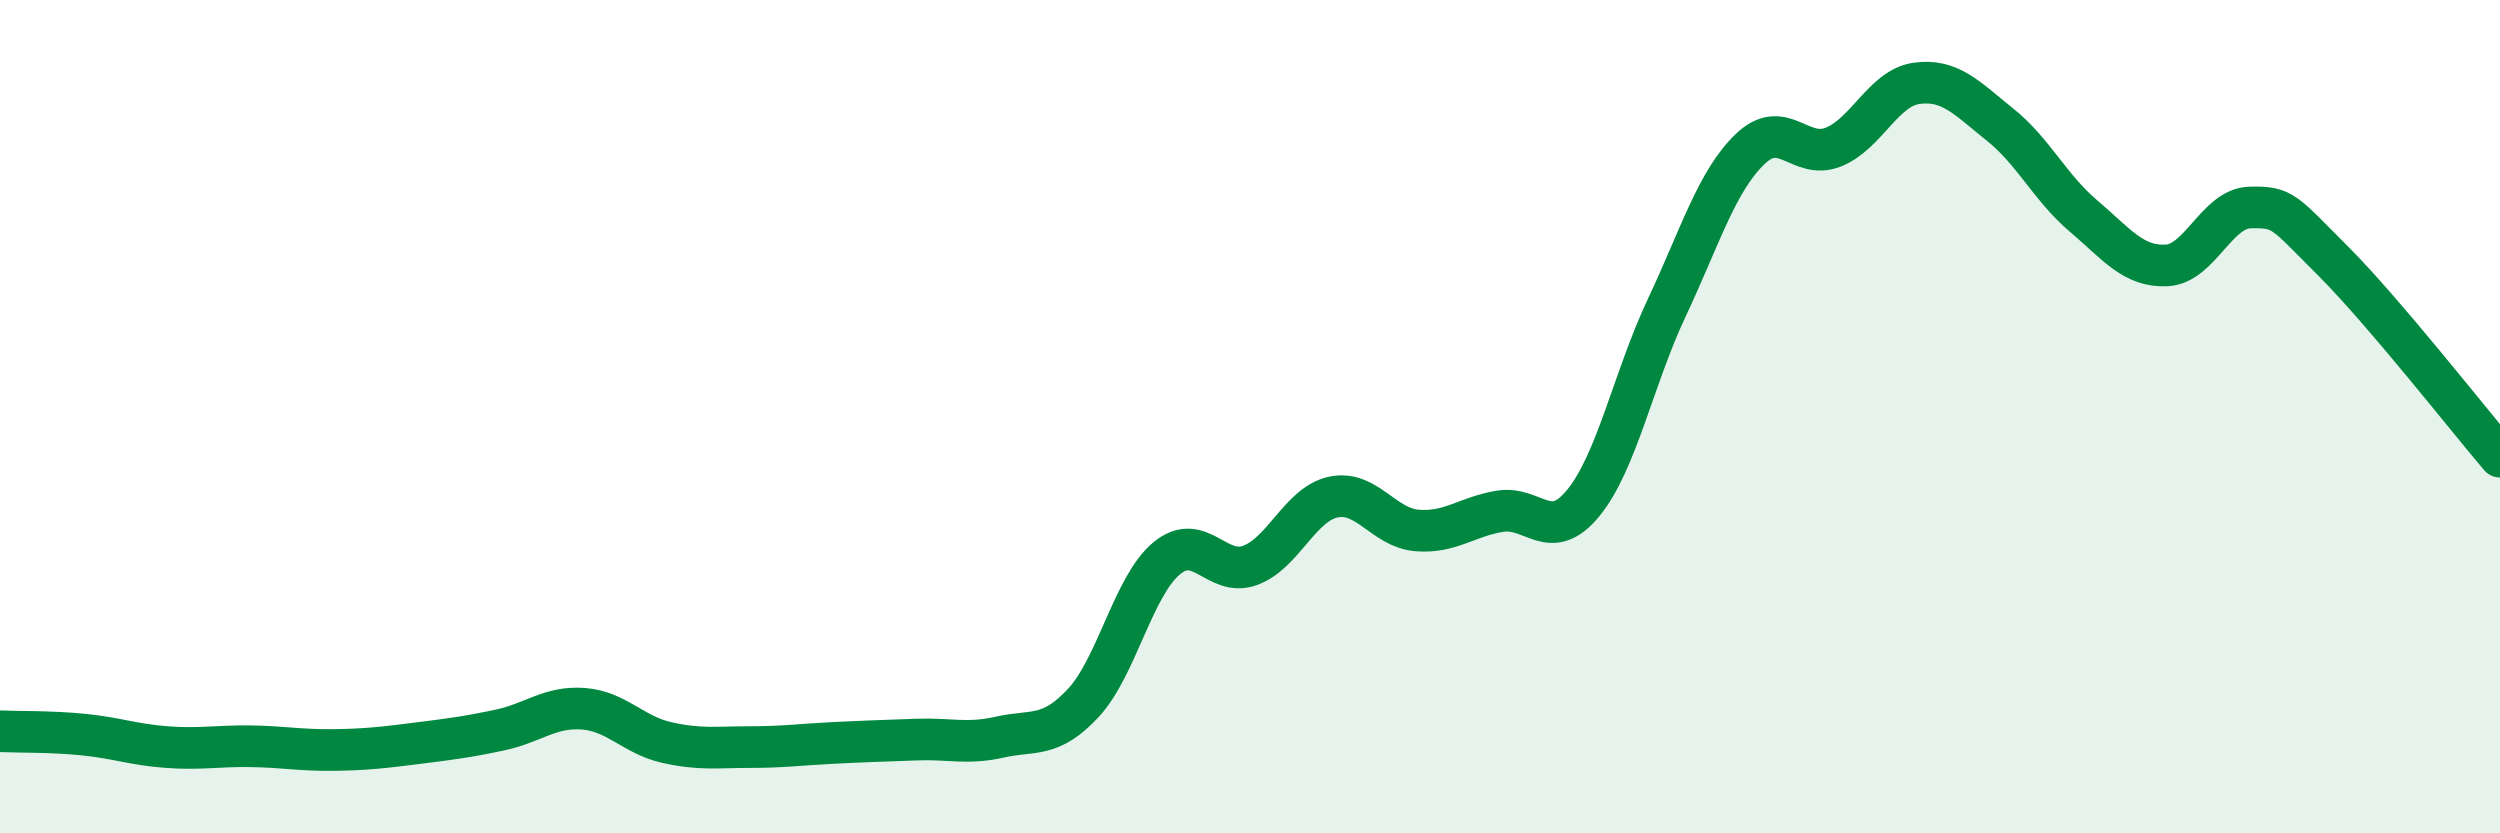
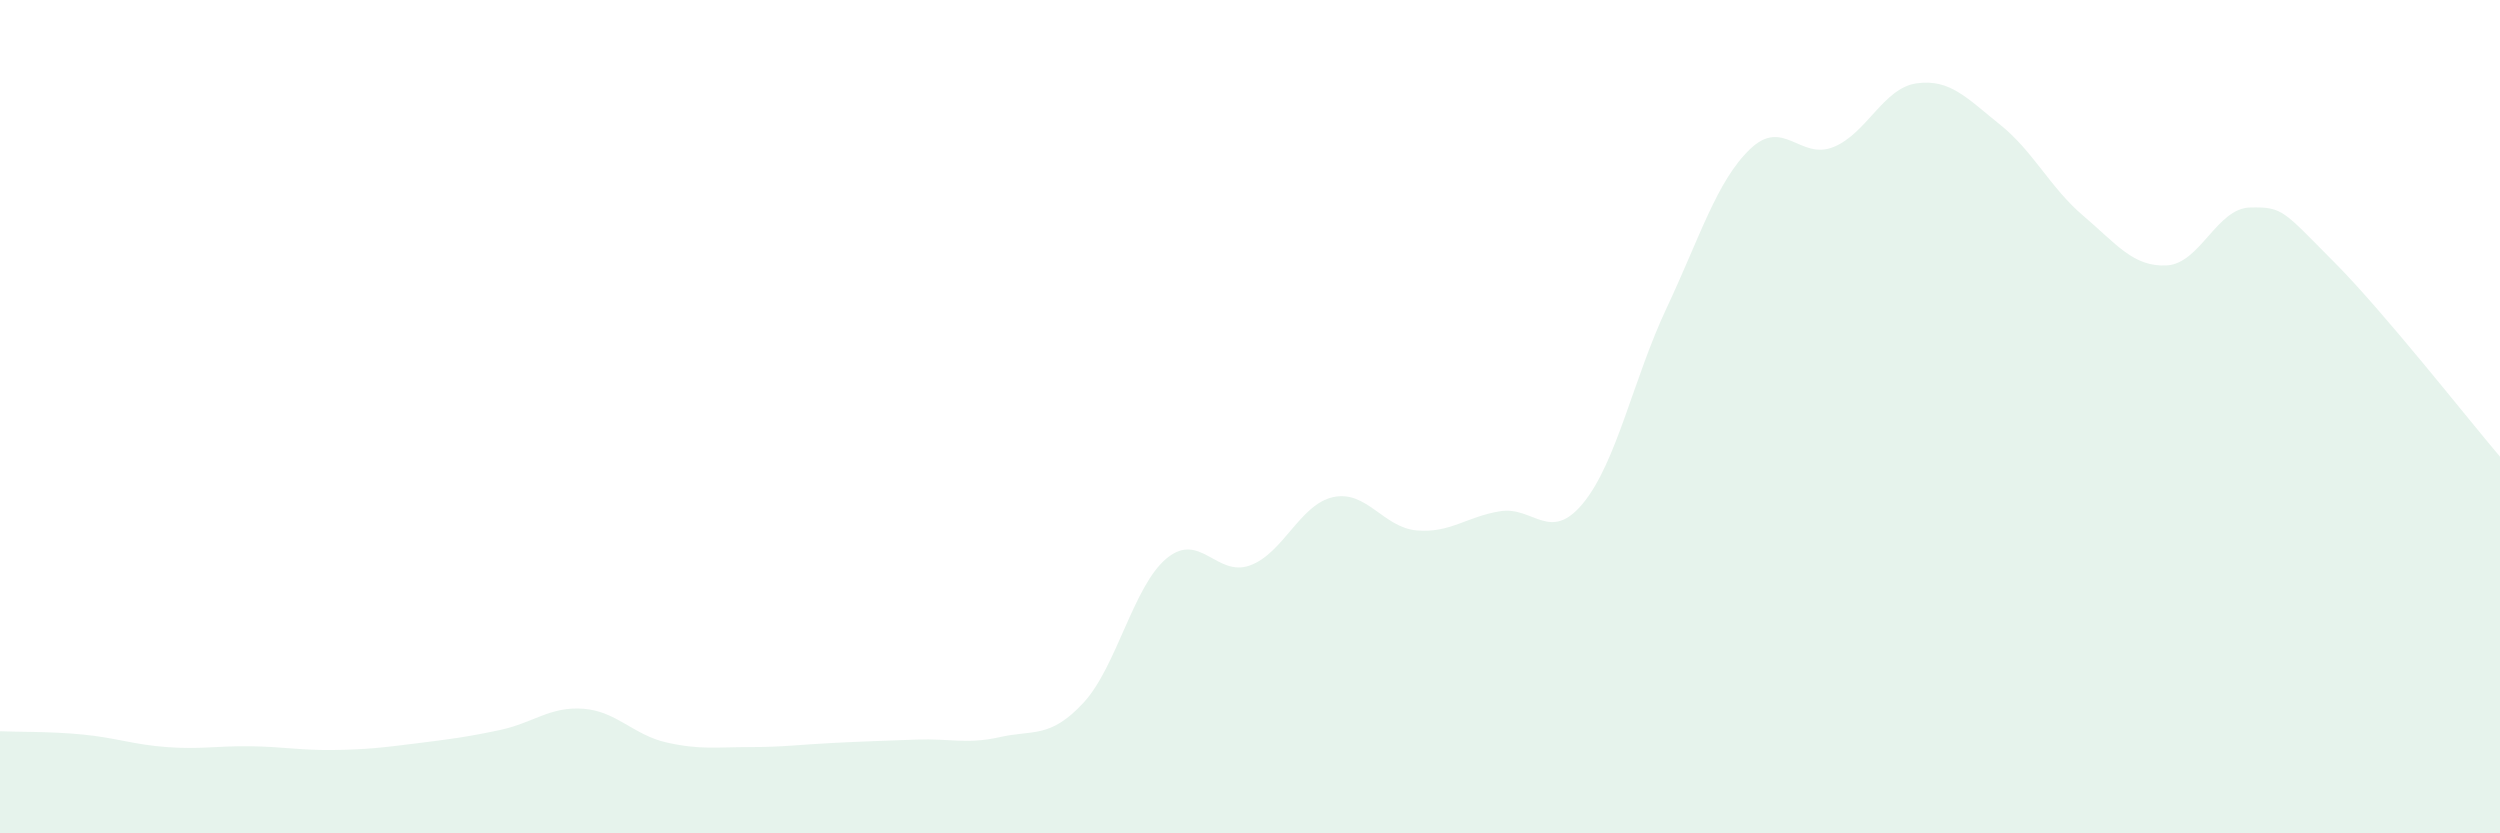
<svg xmlns="http://www.w3.org/2000/svg" width="60" height="20" viewBox="0 0 60 20">
  <path d="M 0,17.55 C 0.4,17.57 1.2,17.55 2,17.63 C 2.8,17.71 3.2,17.87 4,17.93 C 4.8,17.99 5.2,17.9 6,17.91 C 6.8,17.92 7.2,18.01 8,18 C 8.8,17.99 9.2,17.94 10,17.84 C 10.8,17.74 11.2,17.69 12,17.52 C 12.8,17.35 13.2,16.95 14,17.01 C 14.8,17.07 15.2,17.64 16,17.82 C 16.8,18 17.2,17.93 18,17.93 C 18.8,17.93 19.2,17.87 20,17.83 C 20.8,17.79 21.2,17.78 22,17.75 C 22.8,17.72 23.2,17.87 24,17.69 C 24.8,17.51 25.2,17.73 26,16.87 C 26.8,16.01 27.2,14.06 28,13.4 C 28.8,12.74 29.2,13.86 30,13.57 C 30.8,13.28 31.2,12.1 32,11.93 C 32.8,11.76 33.2,12.66 34,12.73 C 34.8,12.8 35.2,12.4 36,12.27 C 36.8,12.14 37.2,13.05 38,12.07 C 38.8,11.09 39.2,9.09 40,7.39 C 40.8,5.69 41.2,4.35 42,3.58 C 42.8,2.81 43.2,3.85 44,3.53 C 44.8,3.21 45.2,2.11 46,2 C 46.8,1.89 47.2,2.35 48,2.99 C 48.8,3.63 49.2,4.5 50,5.18 C 50.8,5.86 51.2,6.41 52,6.37 C 52.8,6.33 53.2,5 54,4.98 C 54.8,4.96 54.8,5.07 56,6.27 C 57.2,7.47 59.2,10.02 60,10.96L60 20L0 20Z" fill="#008740" opacity="0.1" stroke-linecap="round" stroke-linejoin="round" />
-   <path d="M 0,17.55 C 0.4,17.57 1.2,17.55 2,17.63 C 2.8,17.71 3.2,17.87 4,17.93 C 4.8,17.99 5.2,17.9 6,17.91 C 6.8,17.92 7.2,18.01 8,18 C 8.8,17.99 9.2,17.94 10,17.84 C 10.8,17.74 11.2,17.69 12,17.52 C 12.8,17.35 13.2,16.95 14,17.01 C 14.8,17.07 15.2,17.64 16,17.82 C 16.8,18 17.2,17.93 18,17.93 C 18.8,17.93 19.2,17.87 20,17.83 C 20.8,17.79 21.2,17.78 22,17.75 C 22.8,17.72 23.2,17.87 24,17.69 C 24.8,17.51 25.2,17.73 26,16.87 C 26.8,16.01 27.2,14.06 28,13.4 C 28.8,12.74 29.2,13.86 30,13.57 C 30.8,13.28 31.2,12.1 32,11.93 C 32.8,11.76 33.2,12.66 34,12.73 C 34.8,12.8 35.2,12.4 36,12.27 C 36.8,12.14 37.2,13.05 38,12.07 C 38.8,11.09 39.2,9.09 40,7.39 C 40.8,5.69 41.2,4.35 42,3.58 C 42.8,2.81 43.2,3.85 44,3.53 C 44.8,3.21 45.2,2.11 46,2 C 46.8,1.89 47.2,2.35 48,2.99 C 48.8,3.63 49.2,4.5 50,5.18 C 50.8,5.86 51.2,6.41 52,6.37 C 52.8,6.33 53.2,5 54,4.98 C 54.8,4.96 54.8,5.07 56,6.27 C 57.2,7.47 59.2,10.02 60,10.96" stroke="#008740" stroke-width="1" fill="none" stroke-linecap="round" stroke-linejoin="round" />
</svg>